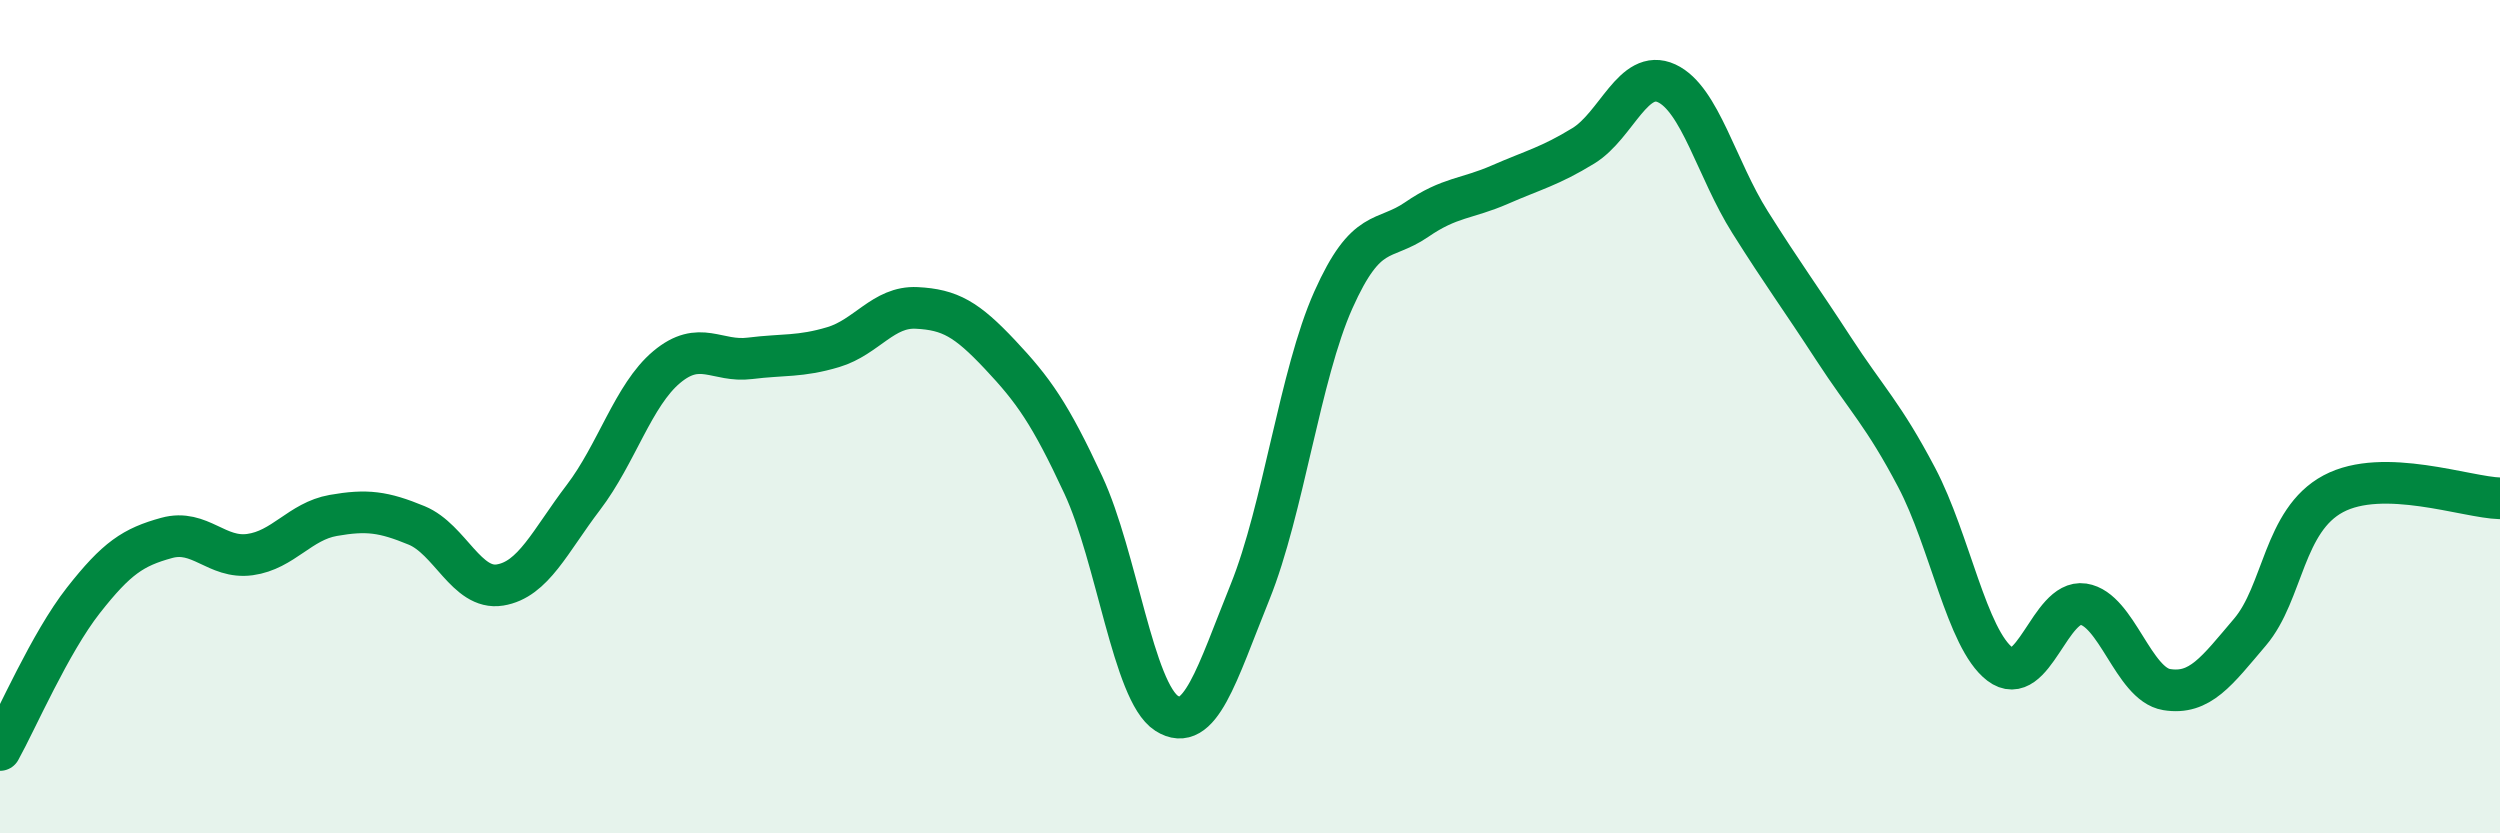
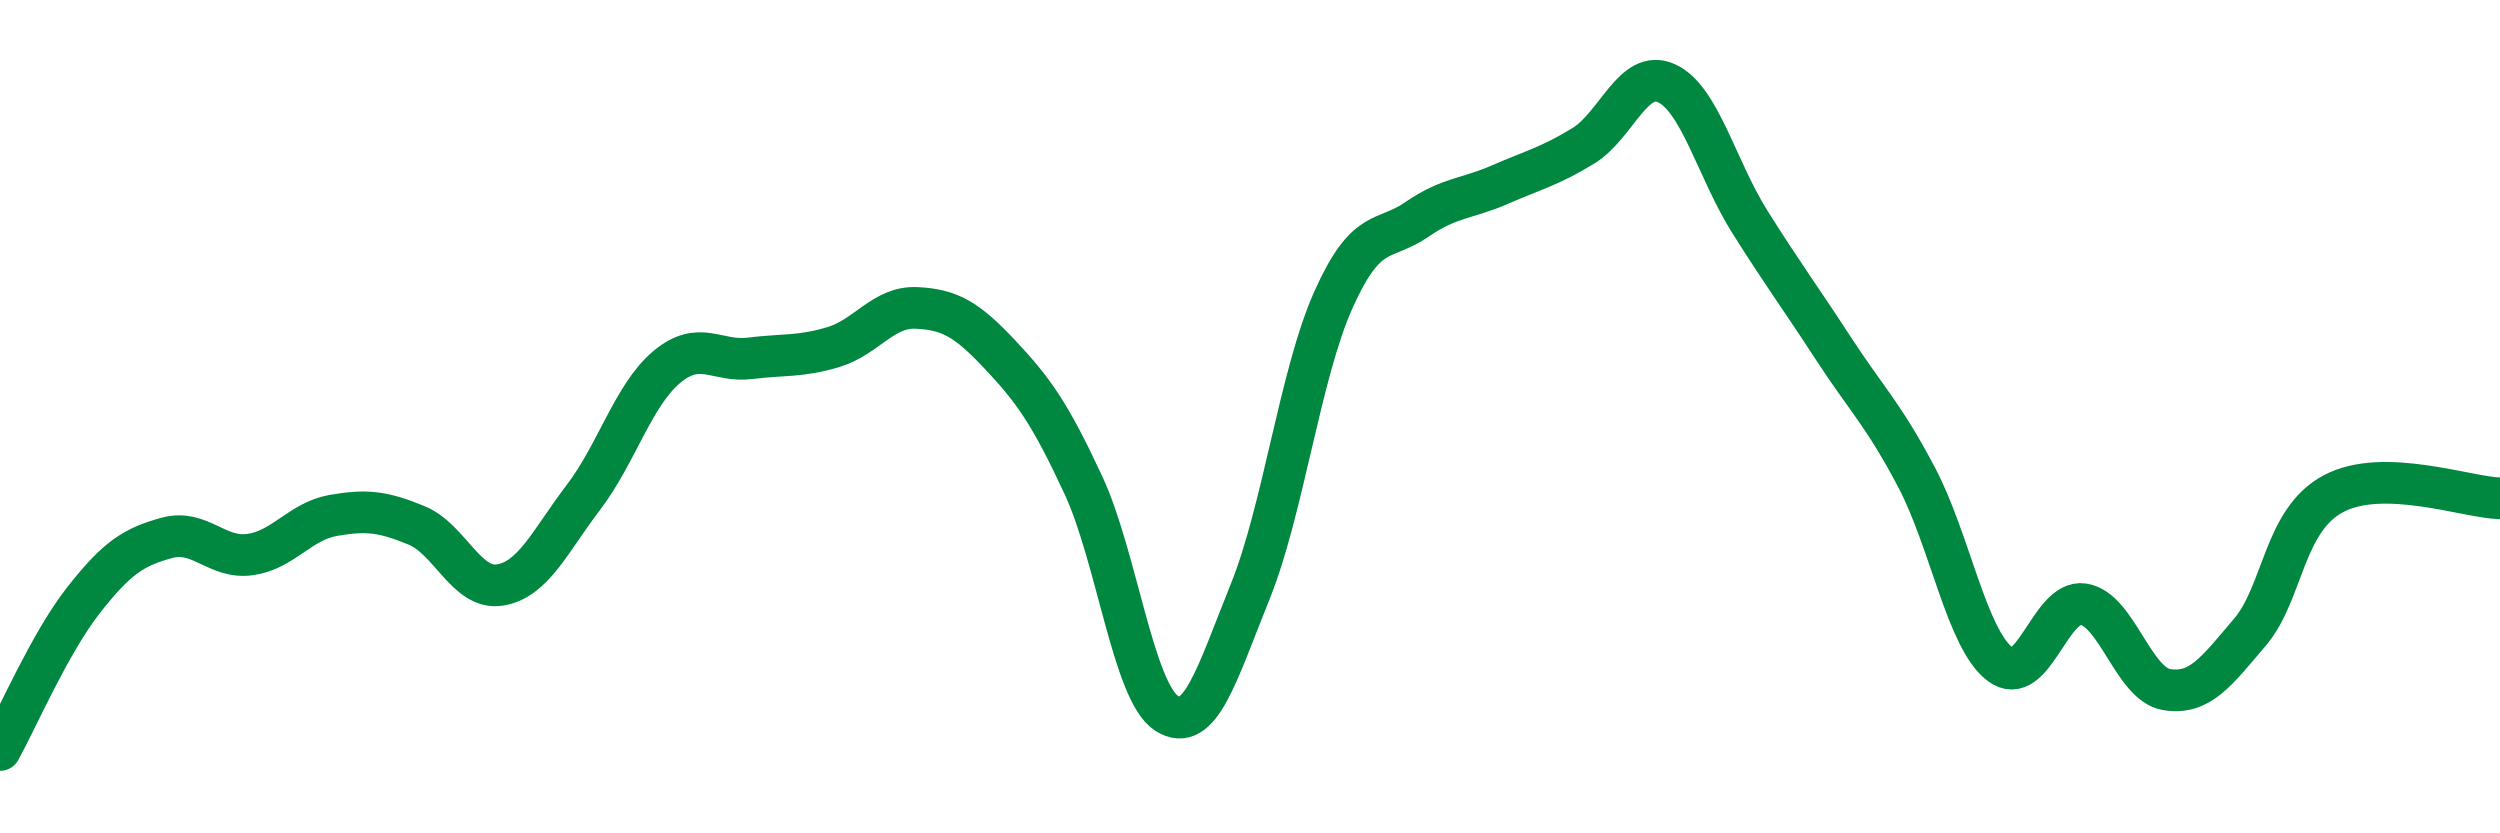
<svg xmlns="http://www.w3.org/2000/svg" width="60" height="20" viewBox="0 0 60 20">
-   <path d="M 0,18 C 0.4,17.28 1.2,15.43 2,14.41 C 2.8,13.39 3.2,13.13 4,12.91 C 4.8,12.69 5.2,13.42 6,13.31 C 6.8,13.2 7.2,12.51 8,12.37 C 8.8,12.23 9.2,12.28 10,12.61 C 10.8,12.94 11.2,14.17 12,14.04 C 12.8,13.91 13.2,12.99 14,11.94 C 14.8,10.89 15.2,9.48 16,8.81 C 16.8,8.14 17.2,8.7 18,8.6 C 18.8,8.5 19.2,8.57 20,8.33 C 20.8,8.09 21.2,7.35 22,7.39 C 22.8,7.43 23.2,7.66 24,8.51 C 24.8,9.36 25.2,9.92 26,11.64 C 26.8,13.36 27.2,16.61 28,17.12 C 28.8,17.63 29.2,16.19 30,14.21 C 30.8,12.23 31.2,8.99 32,7.2 C 32.8,5.41 33.2,5.82 34,5.27 C 34.8,4.72 35.2,4.78 36,4.43 C 36.8,4.08 37.2,3.99 38,3.5 C 38.8,3.01 39.2,1.63 40,2 C 40.8,2.37 41.2,4.06 42,5.33 C 42.8,6.6 43.2,7.13 44,8.36 C 44.8,9.59 45.2,9.94 46,11.46 C 46.8,12.98 47.2,15.33 48,15.94 C 48.8,16.55 49.2,14.38 50,14.5 C 50.8,14.62 51.2,16.42 52,16.55 C 52.8,16.68 53.2,16.11 54,15.17 C 54.8,14.23 54.8,12.49 56,11.85 C 57.2,11.21 59.2,11.94 60,11.96L60 20L0 20Z" fill="#008740" opacity="0.1" stroke-linecap="round" stroke-linejoin="round" />
  <path d="M 0,18 C 0.4,17.28 1.2,15.43 2,14.41 C 2.8,13.39 3.2,13.13 4,12.91 C 4.8,12.69 5.2,13.42 6,13.31 C 6.8,13.2 7.2,12.51 8,12.37 C 8.8,12.23 9.2,12.28 10,12.61 C 10.8,12.94 11.2,14.17 12,14.04 C 12.8,13.91 13.2,12.99 14,11.94 C 14.8,10.89 15.2,9.48 16,8.81 C 16.8,8.14 17.2,8.7 18,8.6 C 18.8,8.5 19.2,8.57 20,8.33 C 20.8,8.09 21.2,7.35 22,7.39 C 22.8,7.43 23.2,7.66 24,8.51 C 24.8,9.36 25.2,9.92 26,11.64 C 26.8,13.36 27.2,16.61 28,17.12 C 28.8,17.63 29.2,16.19 30,14.21 C 30.8,12.23 31.2,8.99 32,7.2 C 32.8,5.41 33.2,5.82 34,5.27 C 34.8,4.72 35.2,4.78 36,4.43 C 36.8,4.08 37.2,3.99 38,3.5 C 38.8,3.01 39.2,1.63 40,2 C 40.8,2.37 41.2,4.06 42,5.33 C 42.8,6.6 43.2,7.13 44,8.36 C 44.8,9.59 45.2,9.94 46,11.46 C 46.8,12.98 47.2,15.33 48,15.94 C 48.8,16.55 49.2,14.38 50,14.5 C 50.8,14.62 51.2,16.42 52,16.55 C 52.8,16.68 53.2,16.11 54,15.17 C 54.8,14.23 54.8,12.49 56,11.85 C 57.2,11.21 59.2,11.94 60,11.96" stroke="#008740" stroke-width="1" fill="none" stroke-linecap="round" stroke-linejoin="round" />
</svg>